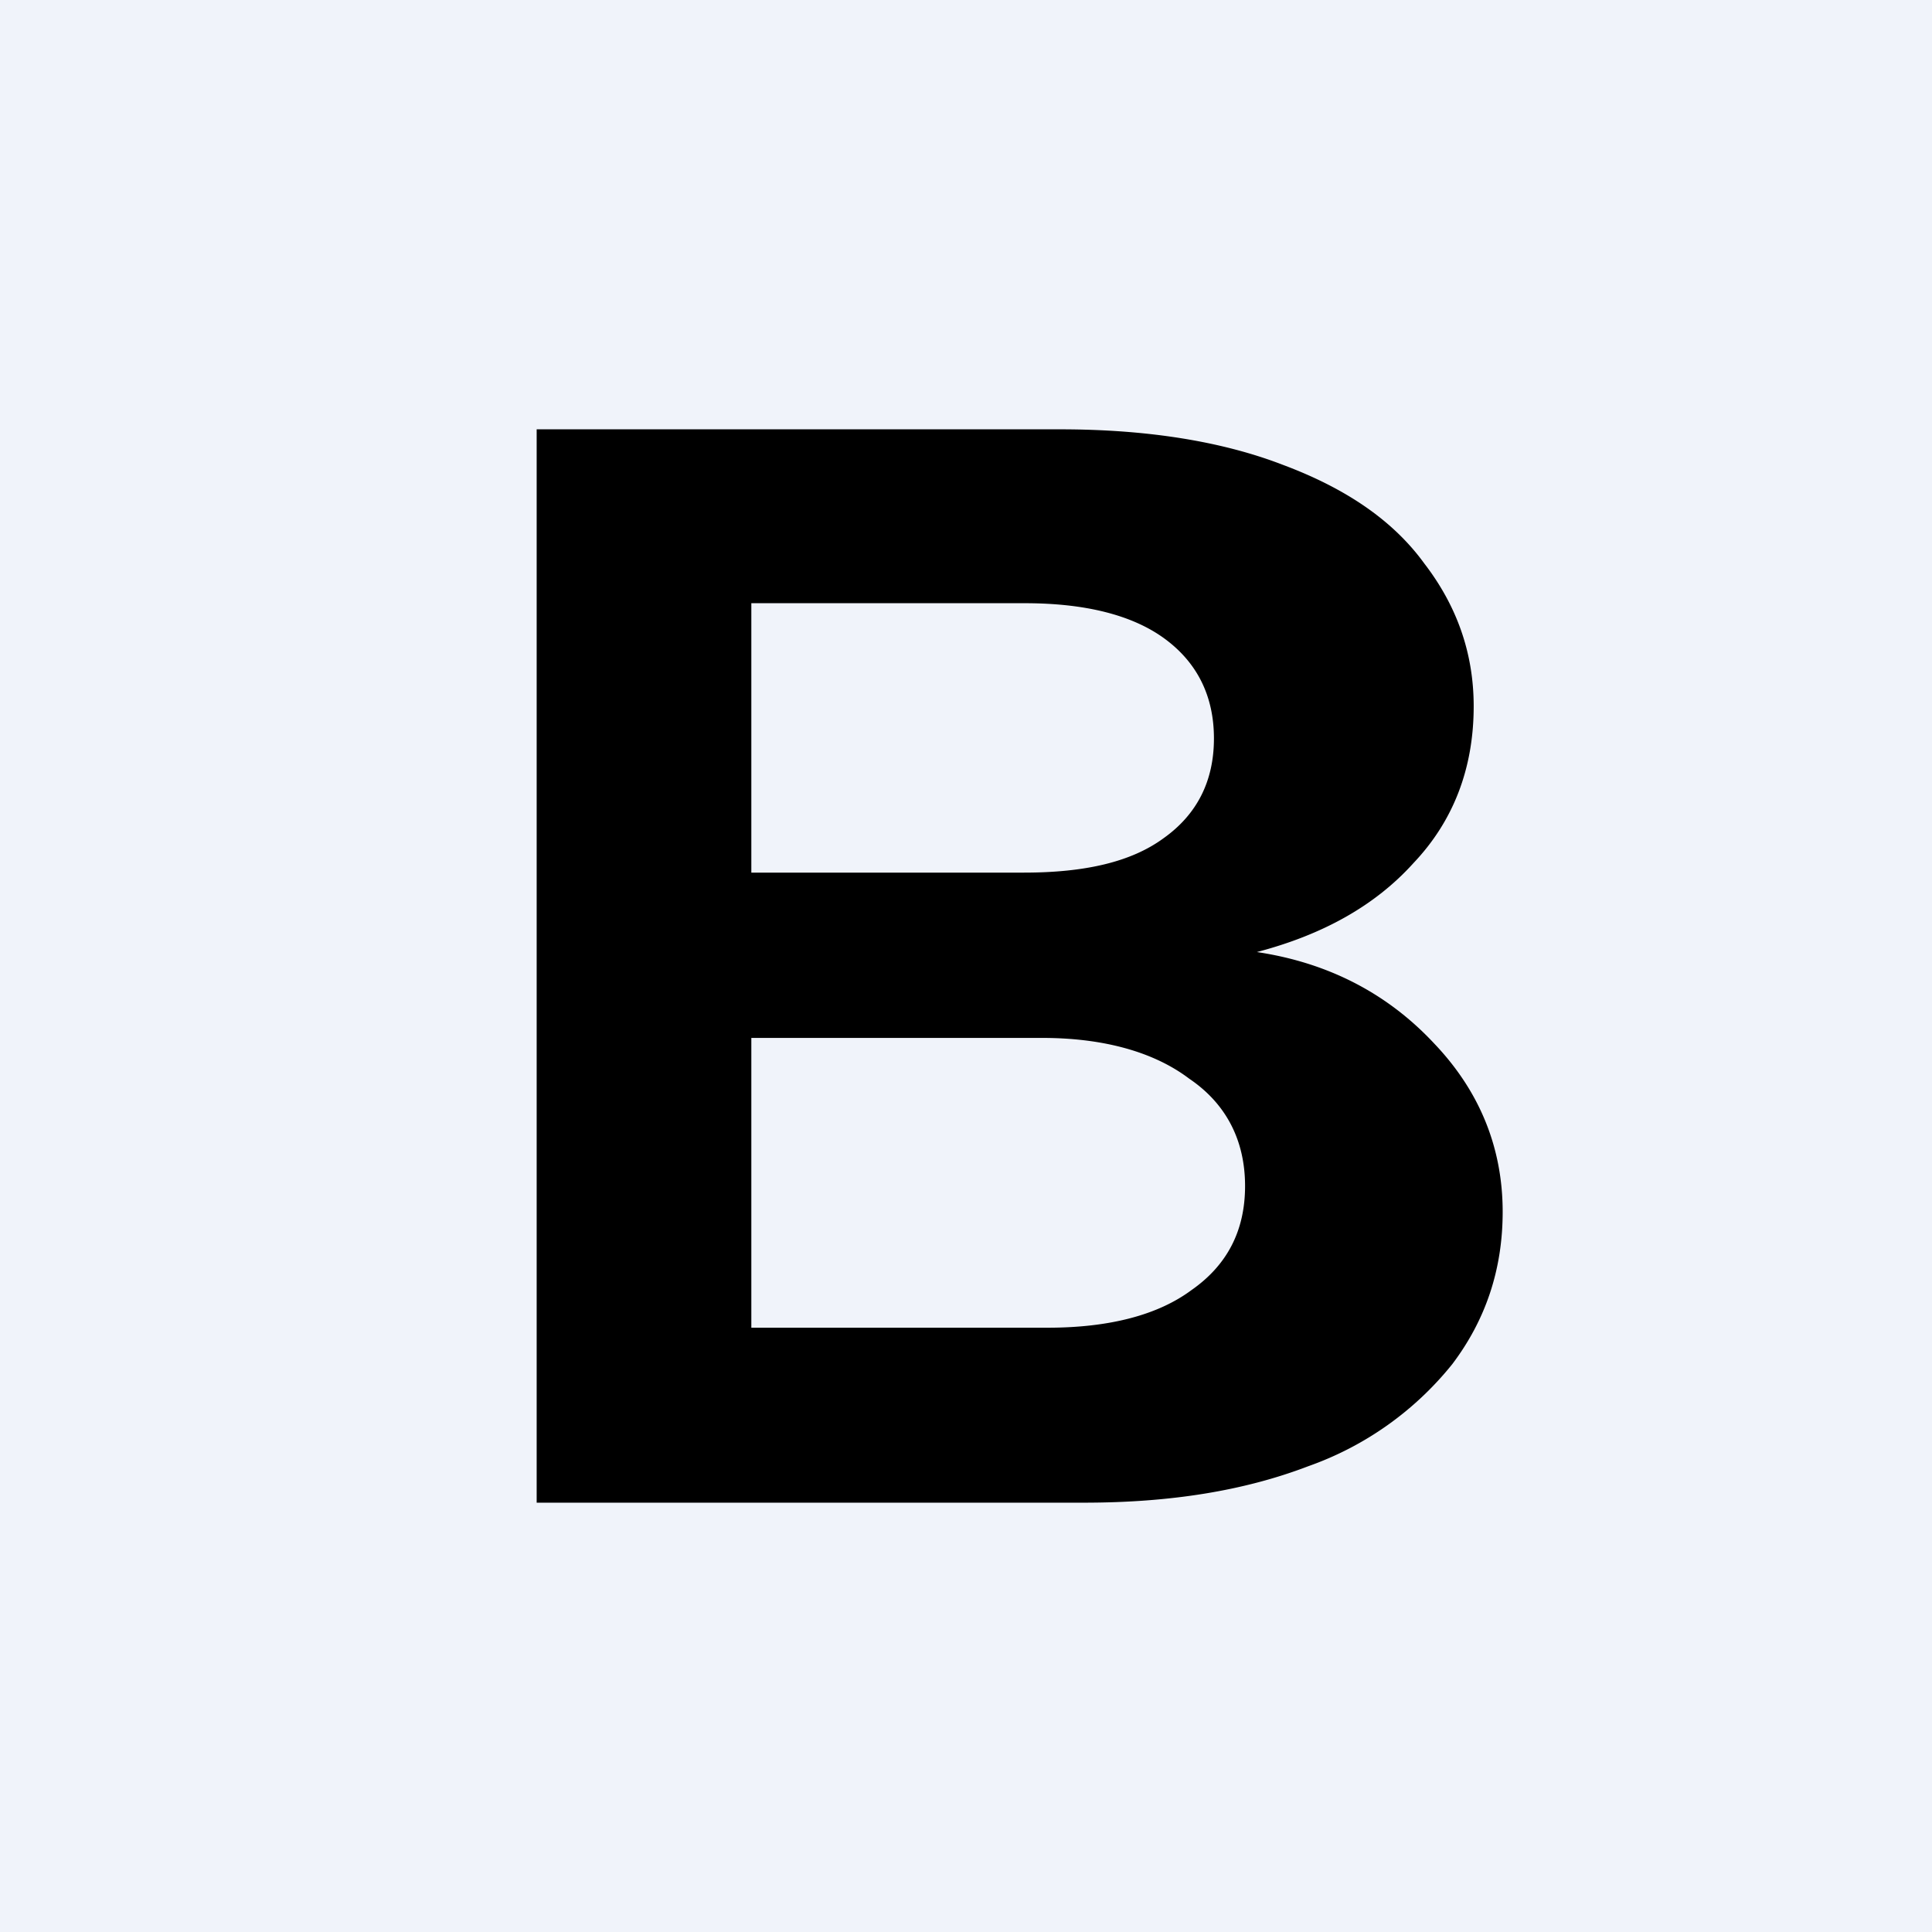
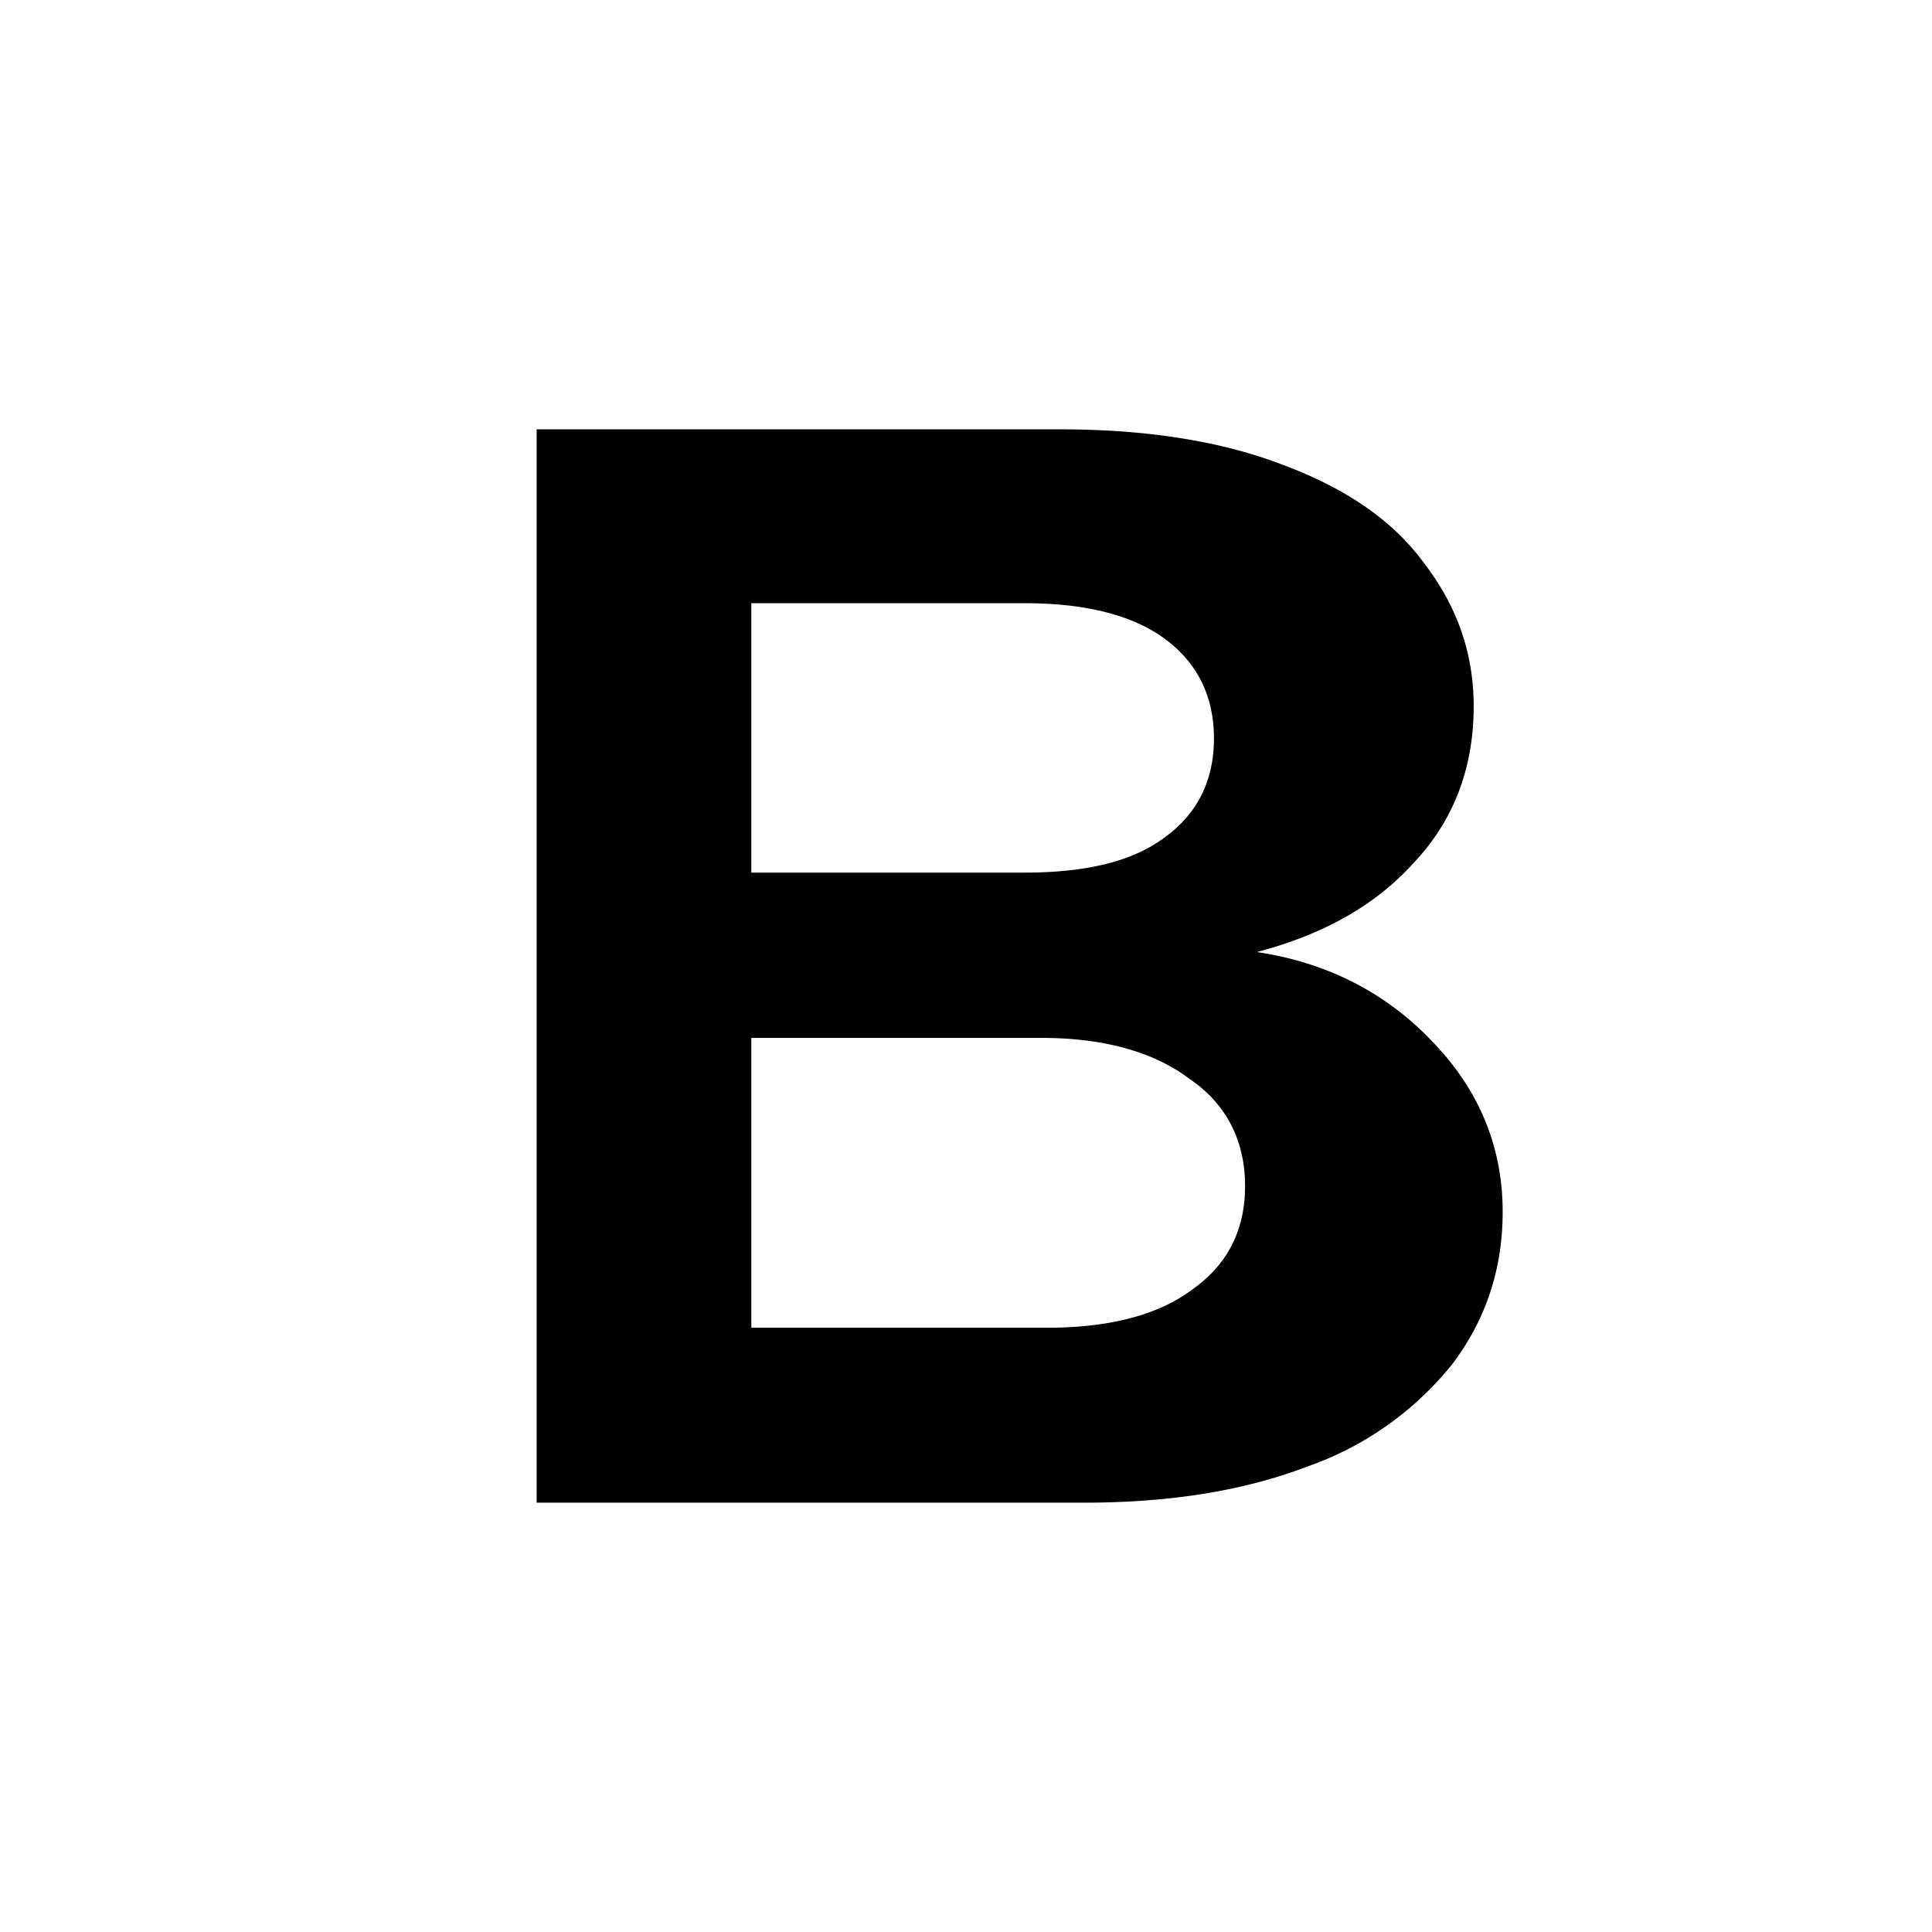
<svg xmlns="http://www.w3.org/2000/svg" width="18" height="18" viewBox="0 0 18 18">
-   <path fill="#F0F3FA" d="M0 0h18v18H0z" />
  <path d="M11.71 8.87c.67.1 1.22.39 1.65.85.43.45.64.98.64 1.57 0 .54-.16 1.01-.47 1.42a3 3 0 0 1-1.34.95c-.6.23-1.29.34-2.09.34H5V4h4.88c.8 0 1.5.11 2.07.33.59.22 1.03.52 1.32.92.3.39.46.83.46 1.33 0 .58-.19 1.07-.56 1.46-.36.4-.85.67-1.46.83ZM7 8.13h2.54c.57 0 1-.1 1.3-.32.31-.22.47-.53.47-.93s-.16-.71-.46-.93c-.3-.22-.74-.33-1.3-.33H7v2.5Zm2.76 4.24c.58 0 1.03-.12 1.34-.35.33-.23.5-.55.5-.97 0-.43-.18-.77-.52-1-.33-.25-.8-.38-1.37-.38H7v2.7h2.76Z" />
</svg>